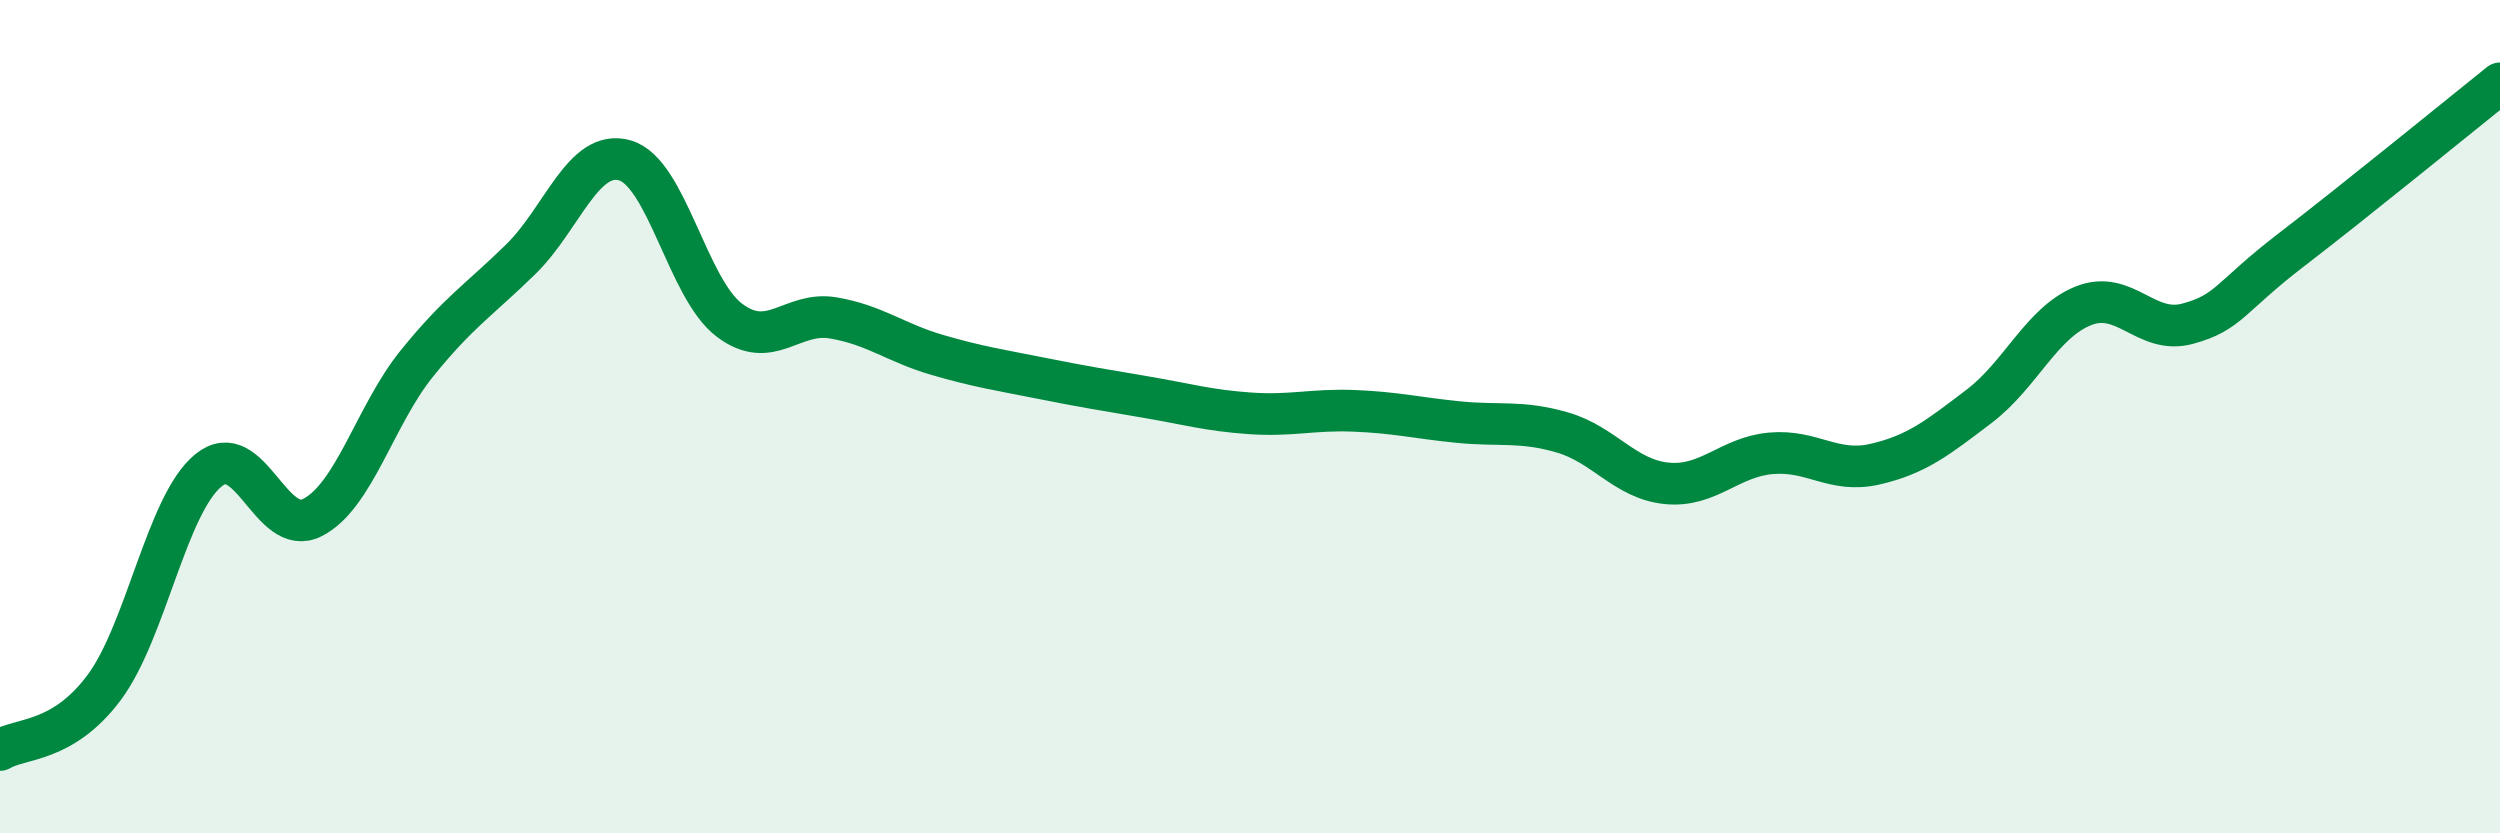
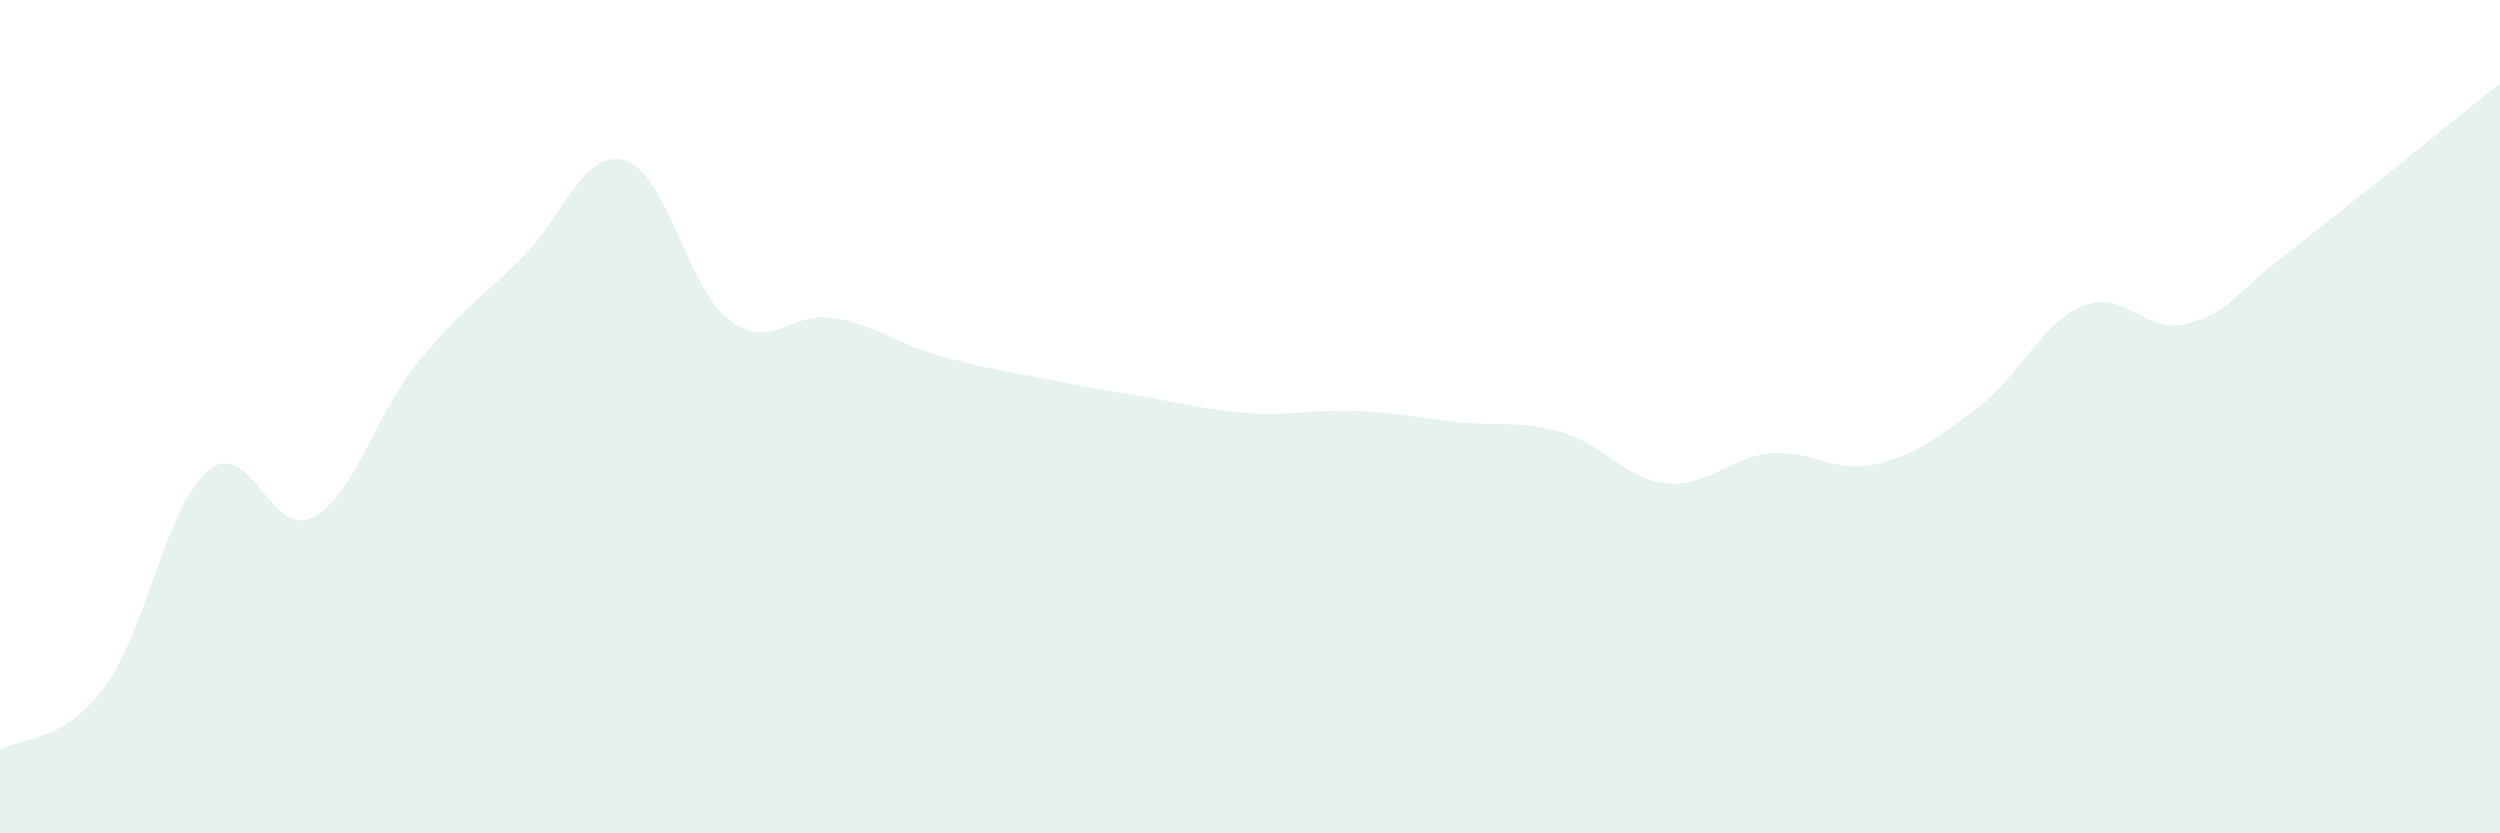
<svg xmlns="http://www.w3.org/2000/svg" width="60" height="20" viewBox="0 0 60 20">
  <path d="M 0,18 C 0.5,17.7 1.5,17.84 2.5,16.5 C 3.5,15.16 4,12.11 5,11.29 C 6,10.47 6.5,12.93 7.5,12.42 C 8.5,11.91 9,9.97 10,8.73 C 11,7.49 11.5,7.2 12.5,6.22 C 13.5,5.24 14,3.56 15,3.85 C 16,4.14 16.5,6.92 17.5,7.68 C 18.5,8.44 19,7.46 20,7.63 C 21,7.8 21.5,8.23 22.5,8.52 C 23.5,8.81 24,8.88 25,9.08 C 26,9.28 26.5,9.36 27.5,9.53 C 28.5,9.7 29,9.85 30,9.92 C 31,9.99 31.5,9.82 32.5,9.86 C 33.5,9.9 34,10.03 35,10.13 C 36,10.23 36.5,10.09 37.5,10.38 C 38.5,10.67 39,11.5 40,11.6 C 41,11.7 41.5,10.97 42.5,10.88 C 43.5,10.79 44,11.37 45,11.14 C 46,10.91 46.5,10.51 47.5,9.75 C 48.5,8.99 49,7.74 50,7.34 C 51,6.94 51.5,8.04 52.5,7.77 C 53.5,7.5 53.5,7.14 55,5.99 C 56.5,4.84 59,2.8 60,2L60 20L0 20Z" fill="#008740" opacity="0.1" stroke-linecap="round" stroke-linejoin="round" />
-   <path d="M 0,18 C 0.5,17.7 1.5,17.84 2.5,16.5 C 3.5,15.16 4,12.11 5,11.29 C 6,10.47 6.5,12.93 7.5,12.42 C 8.5,11.91 9,9.97 10,8.73 C 11,7.49 11.5,7.2 12.5,6.22 C 13.5,5.24 14,3.56 15,3.85 C 16,4.14 16.5,6.92 17.5,7.68 C 18.5,8.44 19,7.46 20,7.63 C 21,7.8 21.5,8.23 22.5,8.52 C 23.5,8.81 24,8.88 25,9.08 C 26,9.28 26.5,9.36 27.5,9.53 C 28.5,9.7 29,9.85 30,9.92 C 31,9.99 31.5,9.82 32.5,9.86 C 33.5,9.9 34,10.03 35,10.13 C 36,10.23 36.5,10.09 37.5,10.38 C 38.5,10.67 39,11.5 40,11.6 C 41,11.7 41.5,10.97 42.5,10.88 C 43.5,10.79 44,11.37 45,11.14 C 46,10.91 46.5,10.51 47.5,9.75 C 48.5,8.99 49,7.74 50,7.34 C 51,6.94 51.5,8.04 52.5,7.77 C 53.5,7.5 53.5,7.14 55,5.99 C 56.5,4.84 59,2.8 60,2" stroke="#008740" stroke-width="1" fill="none" stroke-linecap="round" stroke-linejoin="round" />
</svg>